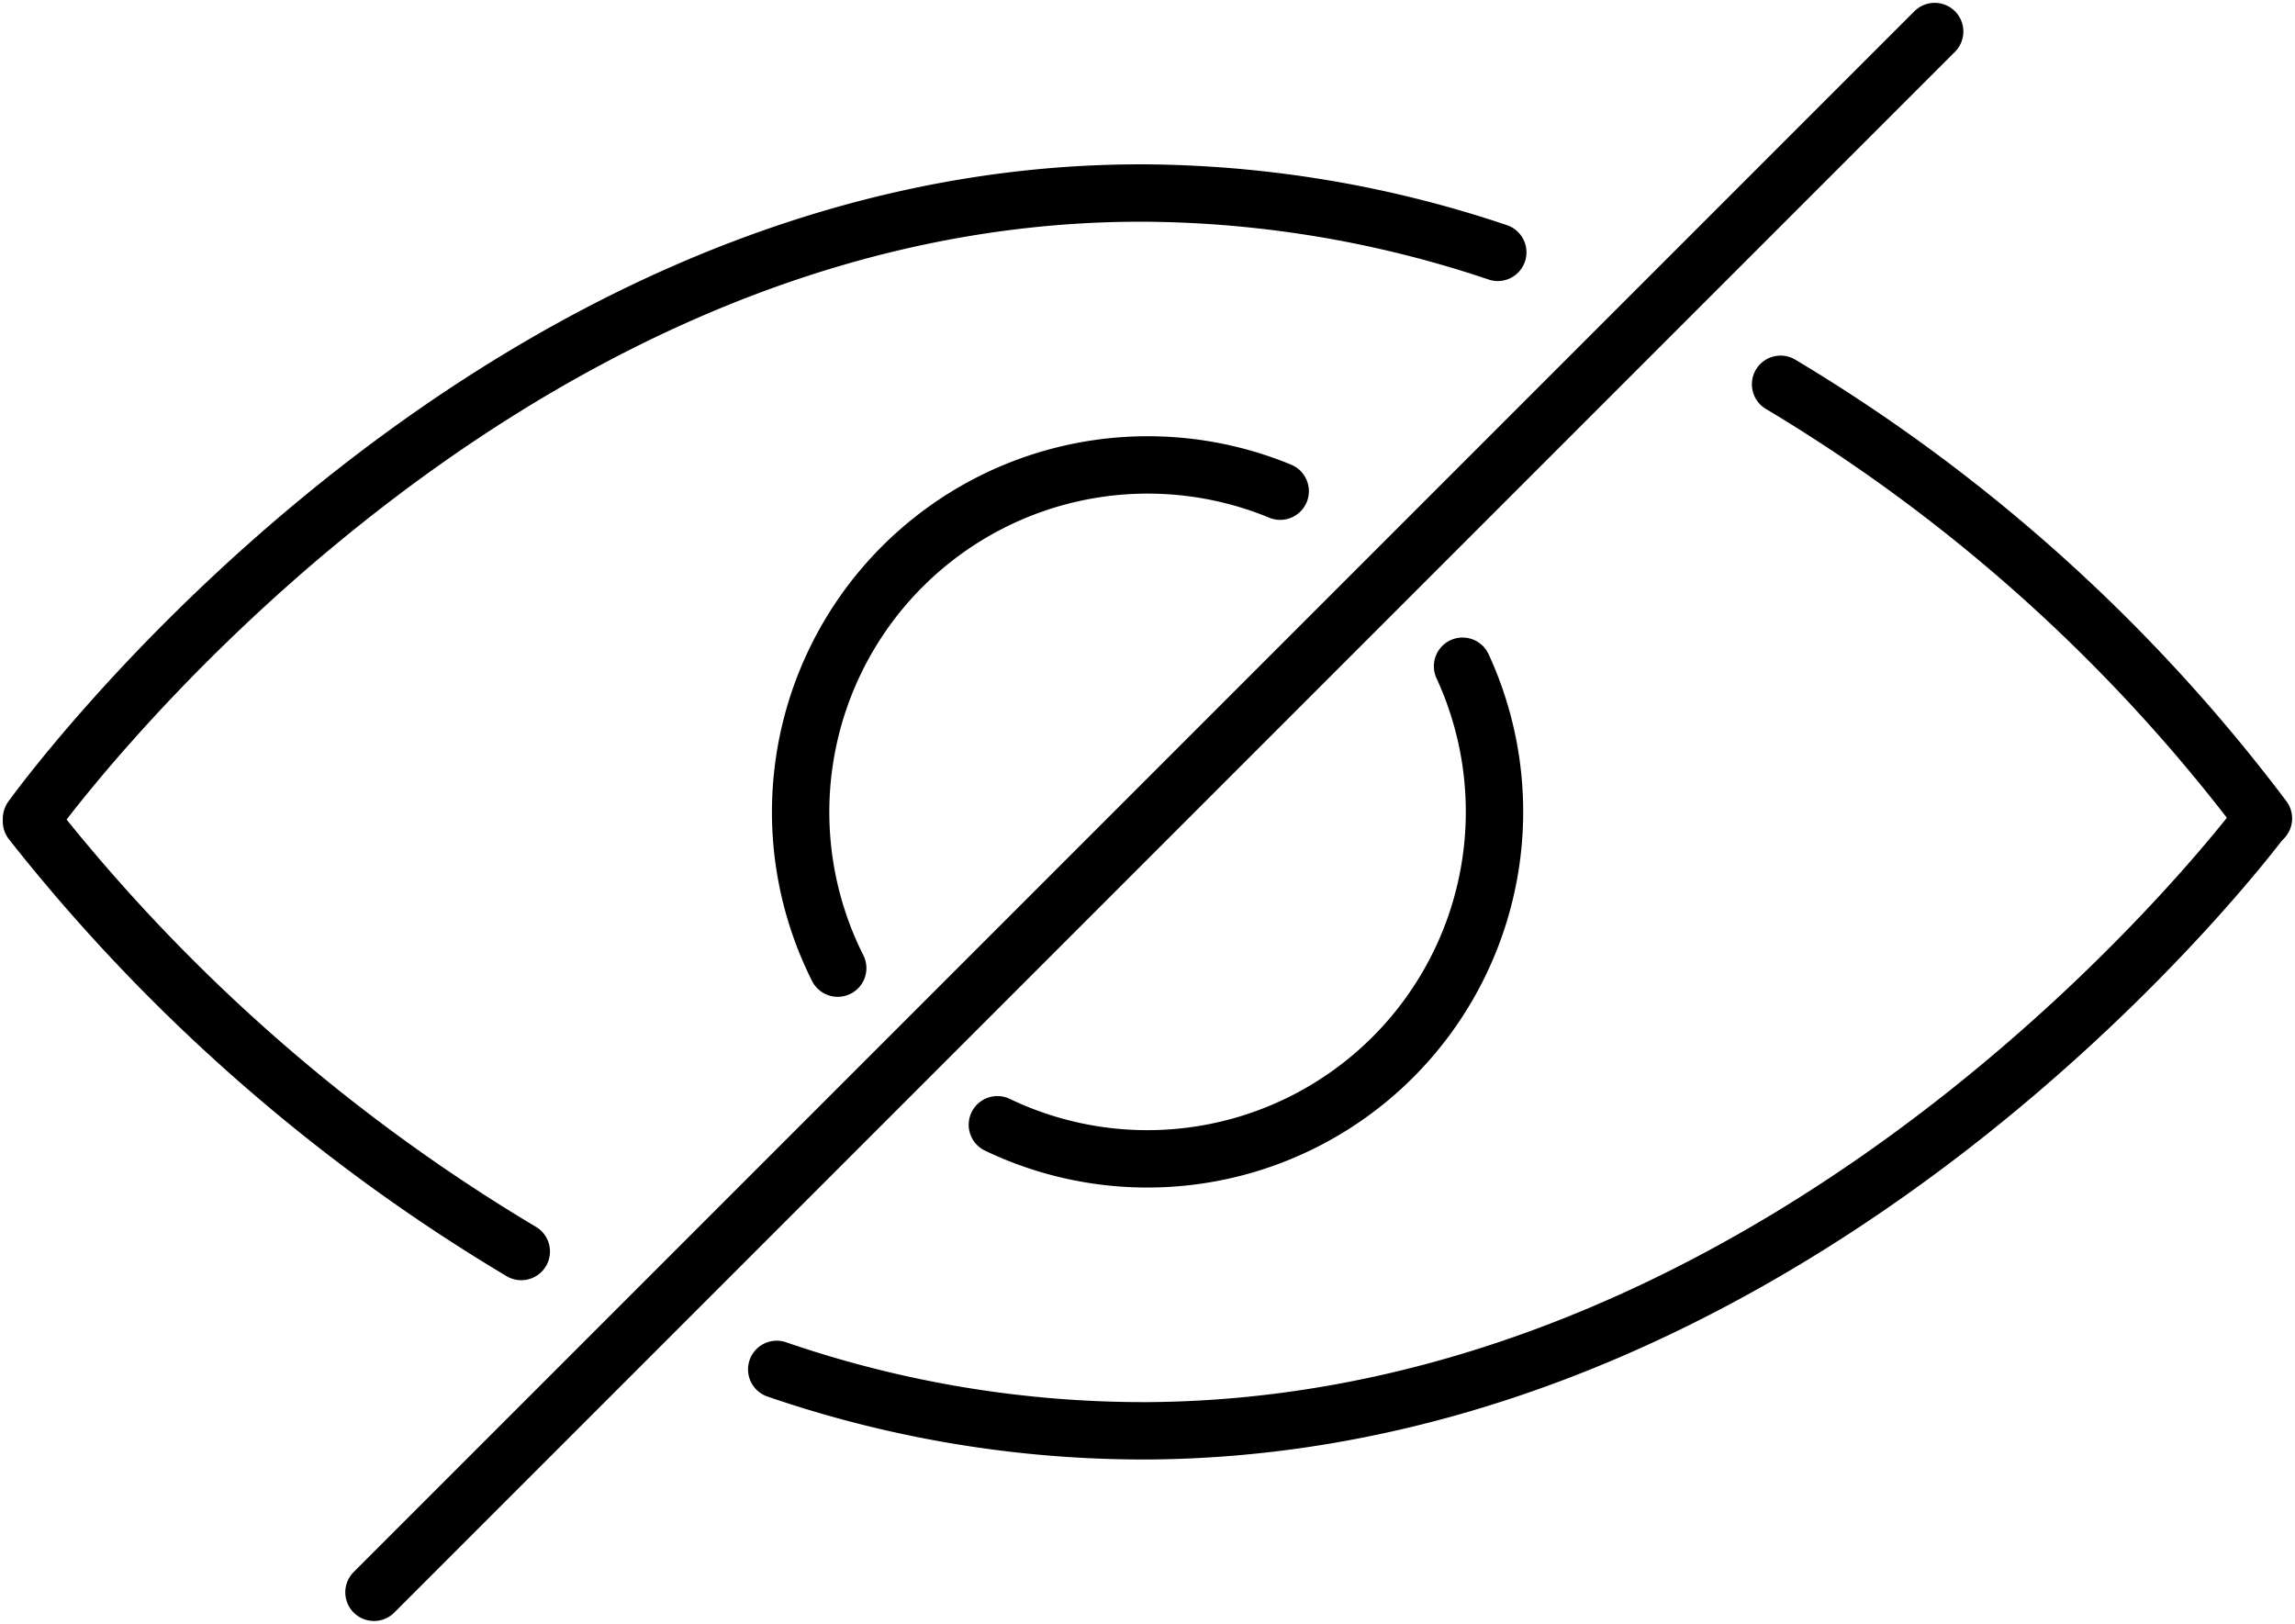
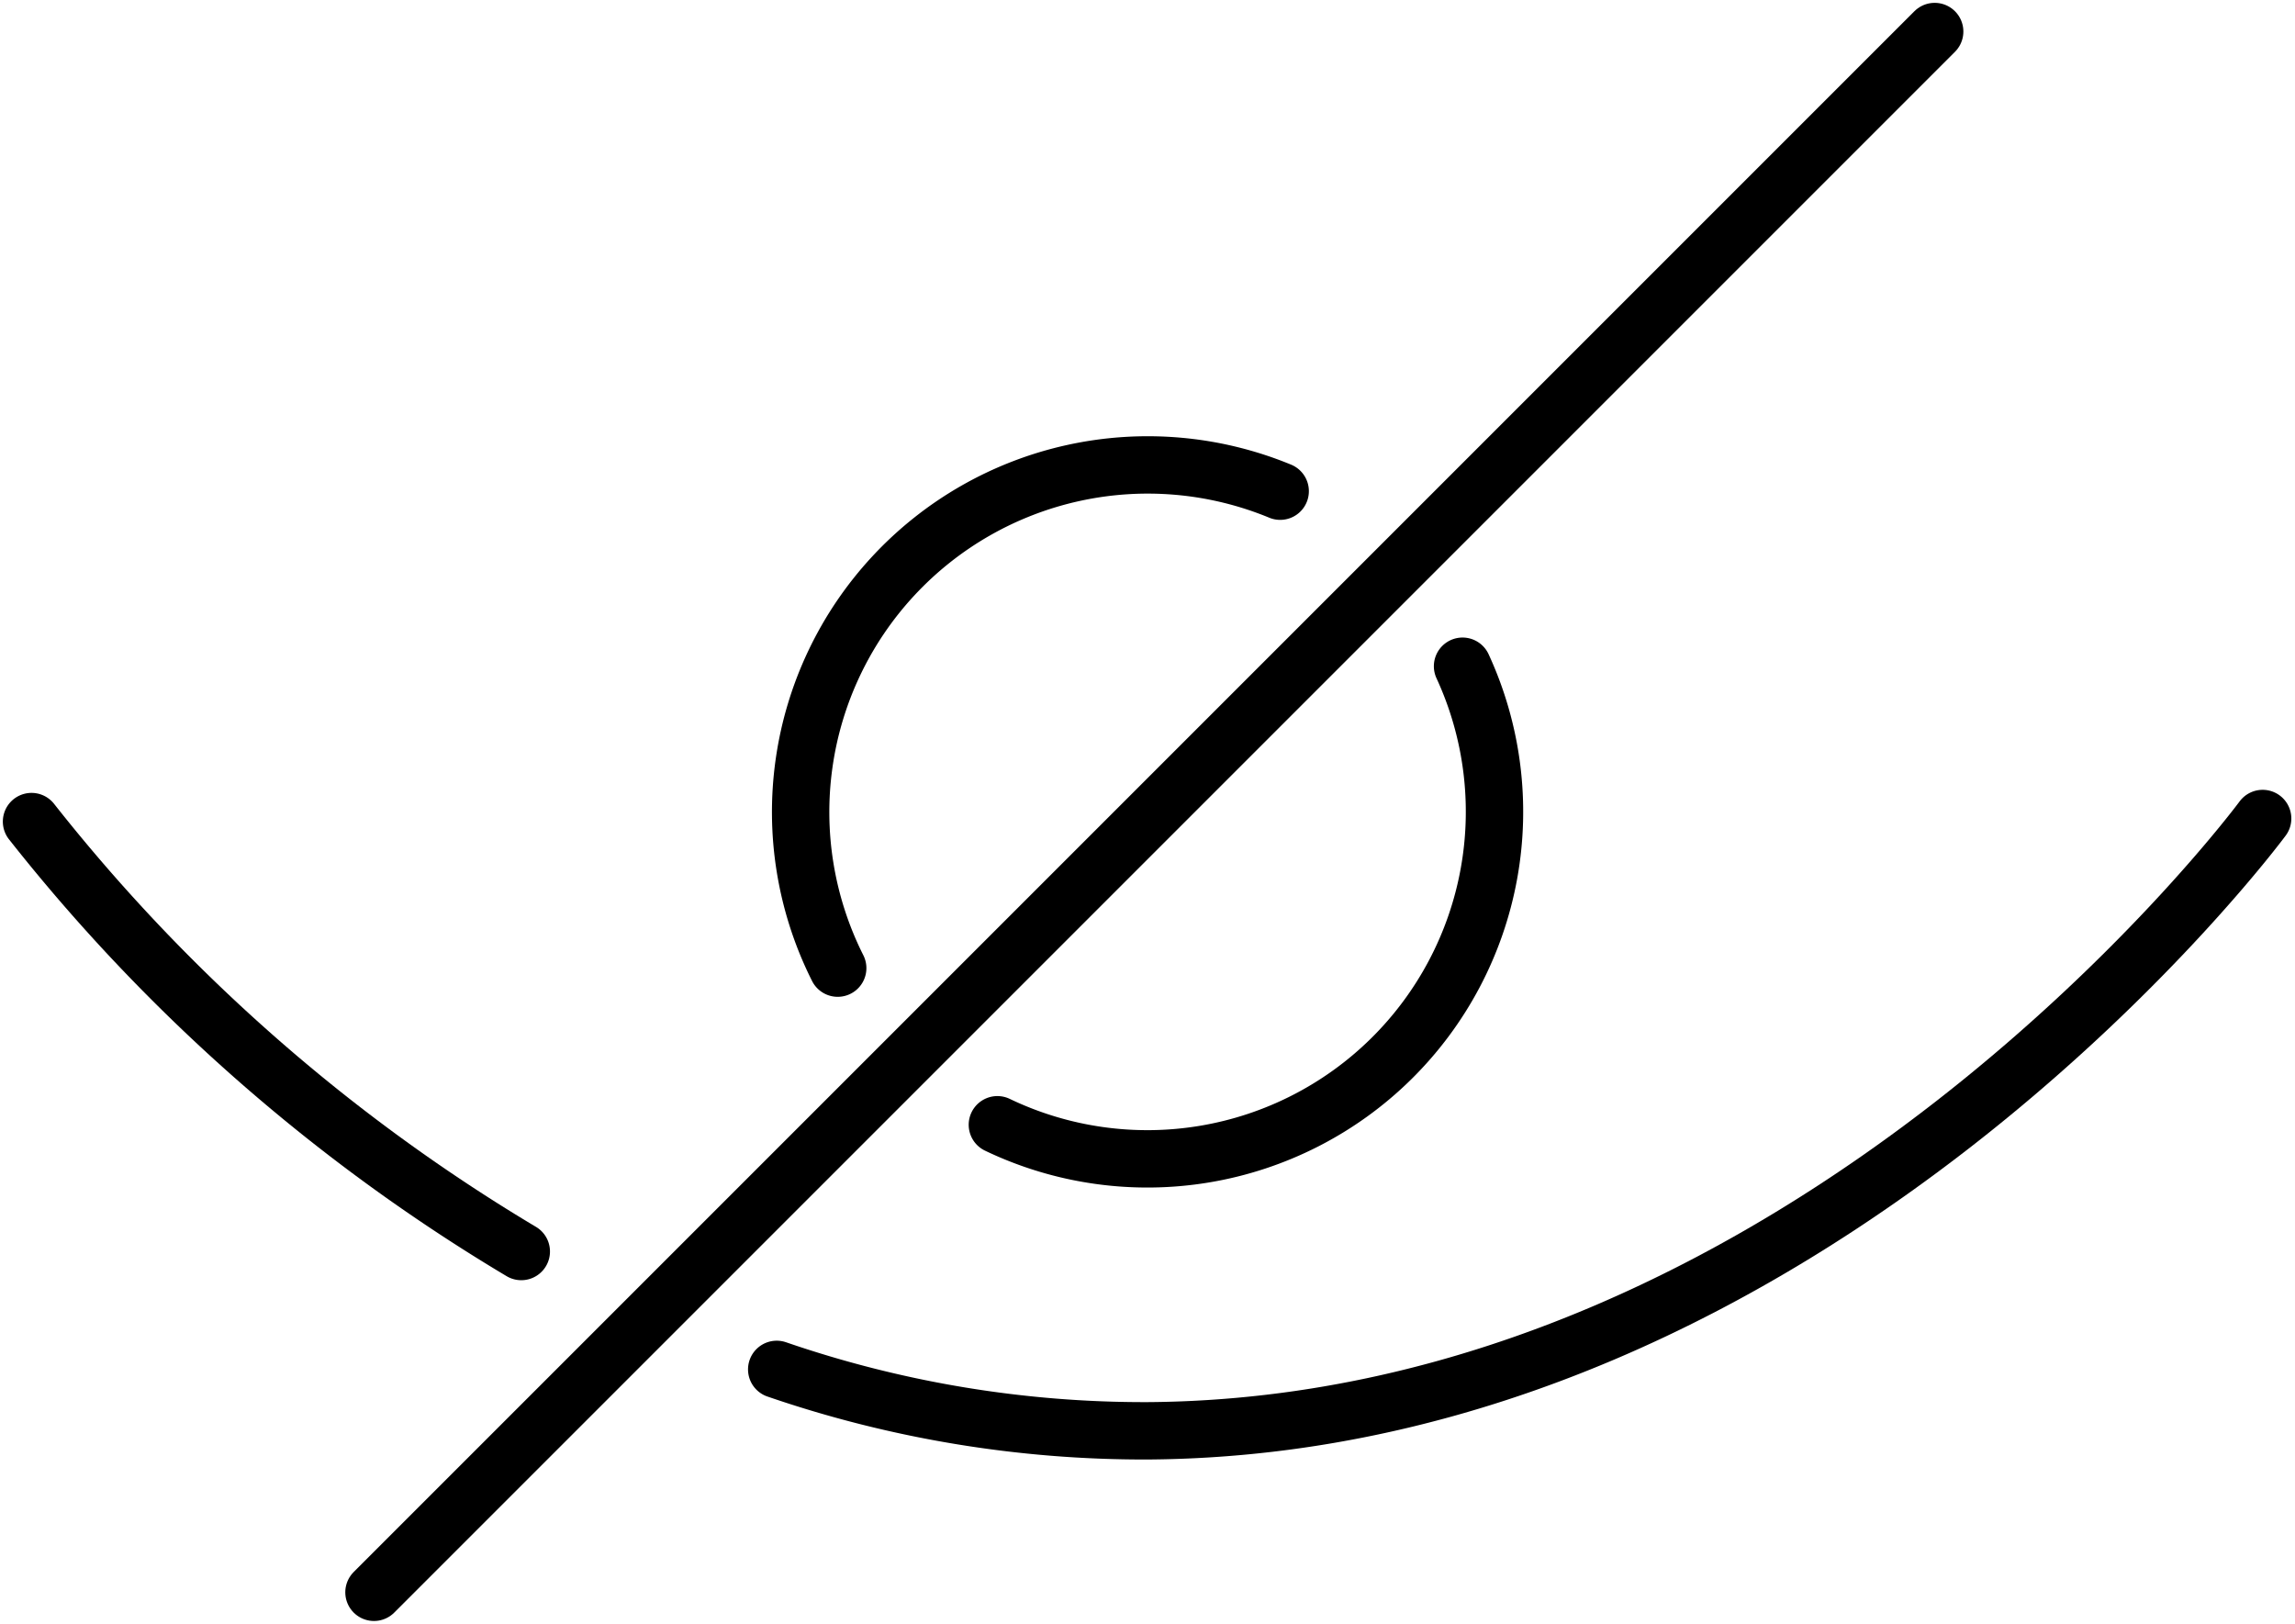
<svg xmlns="http://www.w3.org/2000/svg" width="80" height="56.603" viewBox="0 0 80 56.603">
  <defs>
    <clipPath id="clip-path">
      <rect id="Rechteck_2320" data-name="Rechteck 2320" width="80" height="56.603" fill="none" stroke="#000" stroke-width="2" />
    </clipPath>
  </defs>
  <g id="Gruppe_10512" data-name="Gruppe 10512" transform="translate(0 0)">
    <g id="Gruppe_10514" data-name="Gruppe 10514" transform="translate(0 0)" clip-path="url(#clip-path)">
-       <path id="Pfad_14290" data-name="Pfad 14290" d="M56.452,12.183A58.949,58.949,0,0,1,73.284,27.316" transform="translate(5.616 1.212)" fill="none" stroke="#000" stroke-linecap="round" stroke-width="2" />
-       <path id="Pfad_14291" data-name="Pfad 14291" d="M1,27.919S16.695,5.969,39.9,6.12A39.32,39.32,0,0,1,52.11,8.187" transform="translate(0.1 0.609)" fill="none" stroke="#000" stroke-linecap="round" stroke-width="2" />
      <path id="Pfad_14292" data-name="Pfad 14292" d="M24.625,45.152a39.371,39.371,0,0,0,12.928,2.141c23.208-.151,38.869-21.343,38.869-21.343" transform="translate(2.45 2.581)" fill="none" stroke="#000" stroke-linecap="round" stroke-width="2" />
      <path id="Pfad_14293" data-name="Pfad 14293" d="M1,26.047A62.511,62.511,0,0,0,18.072,41.033" transform="translate(0.099 2.591)" fill="none" stroke="#000" stroke-linecap="round" stroke-width="2" />
      <path id="Pfad_14294" data-name="Pfad 14294" d="M26.676,32.28A12.1,12.1,0,0,1,42.1,15.655" transform="translate(2.525 1.466)" fill="none" stroke="#000" stroke-linecap="round" stroke-width="2" />
      <path id="Pfad_14295" data-name="Pfad 14295" d="M47.836,21.122A12.1,12.1,0,0,1,31.621,37.105" transform="translate(3.146 2.101)" fill="none" stroke="#000" stroke-linecap="round" stroke-width="2" />
      <line id="Linie_377" data-name="Linie 377" y1="54.404" x2="54.404" transform="translate(13.036 1.099)" fill="none" stroke="#000" stroke-linecap="round" stroke-width="2" />
    </g>
  </g>
</svg>